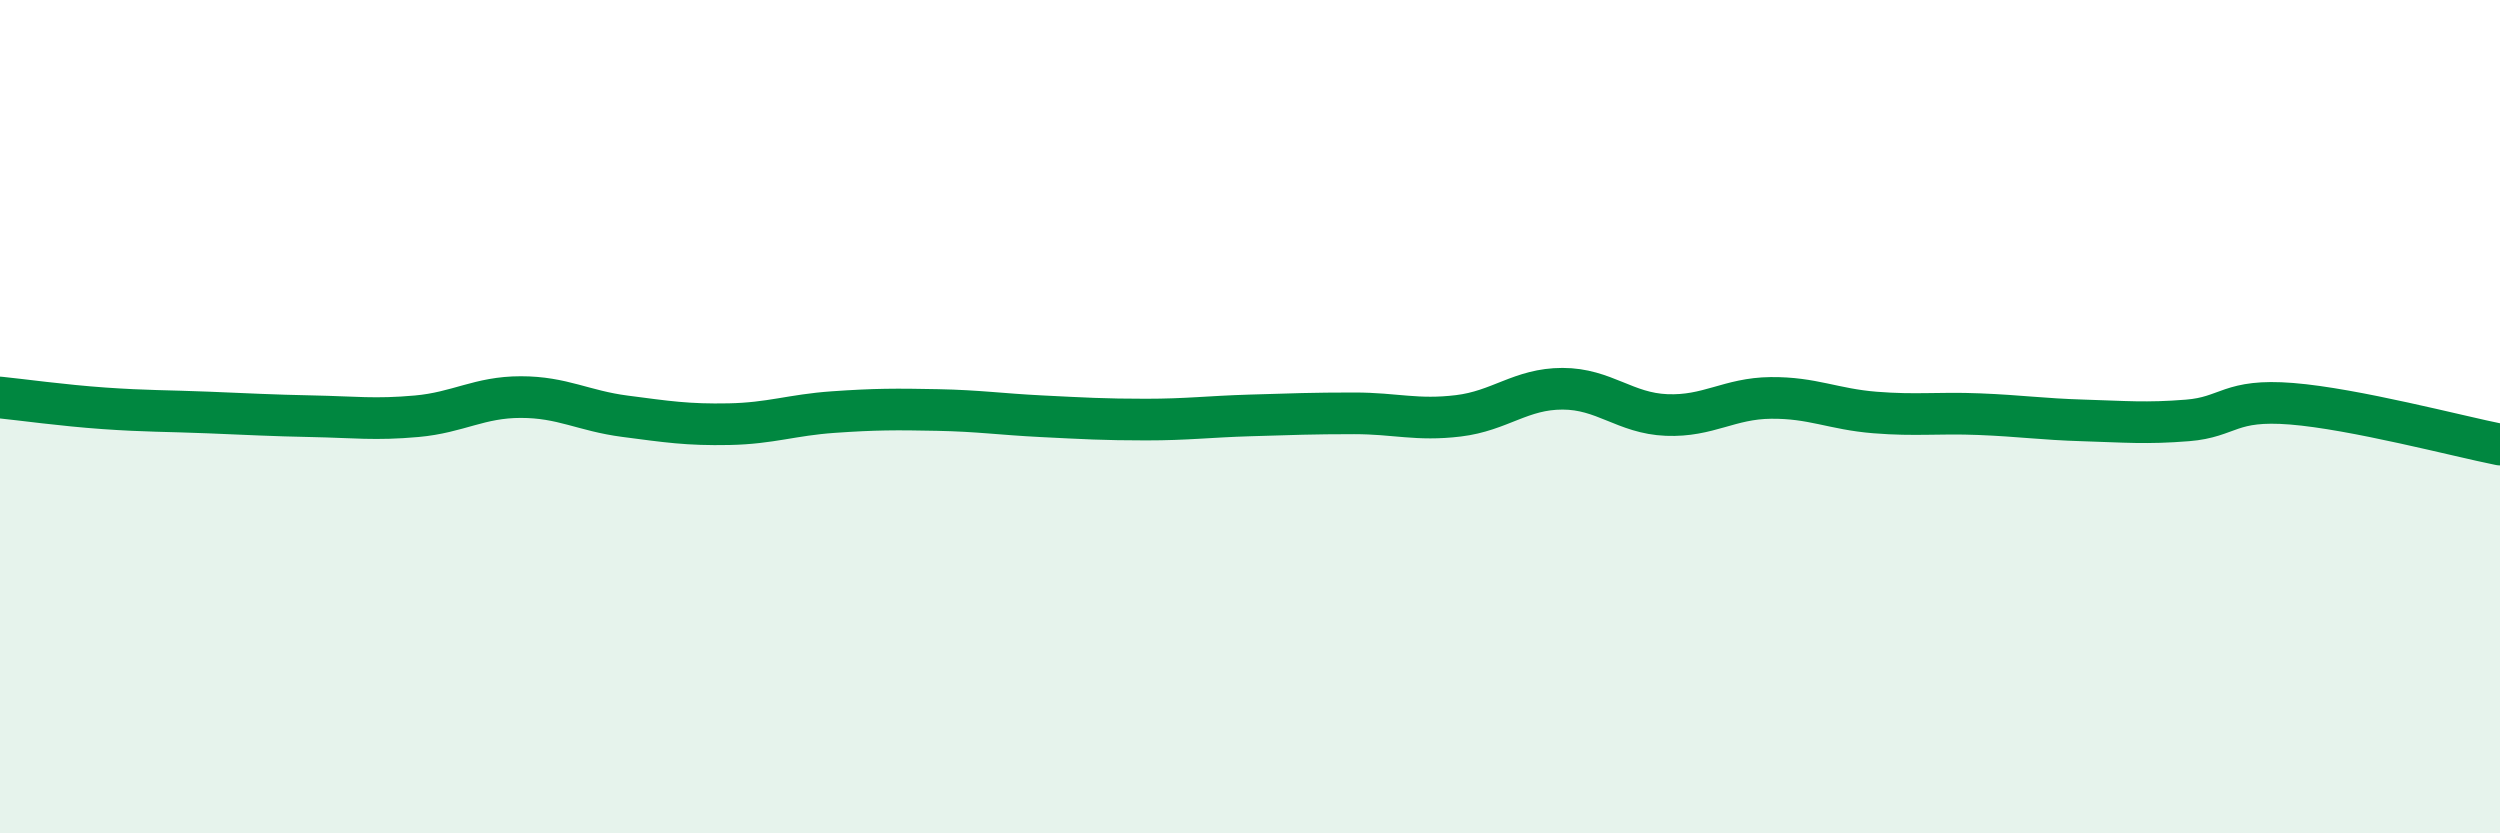
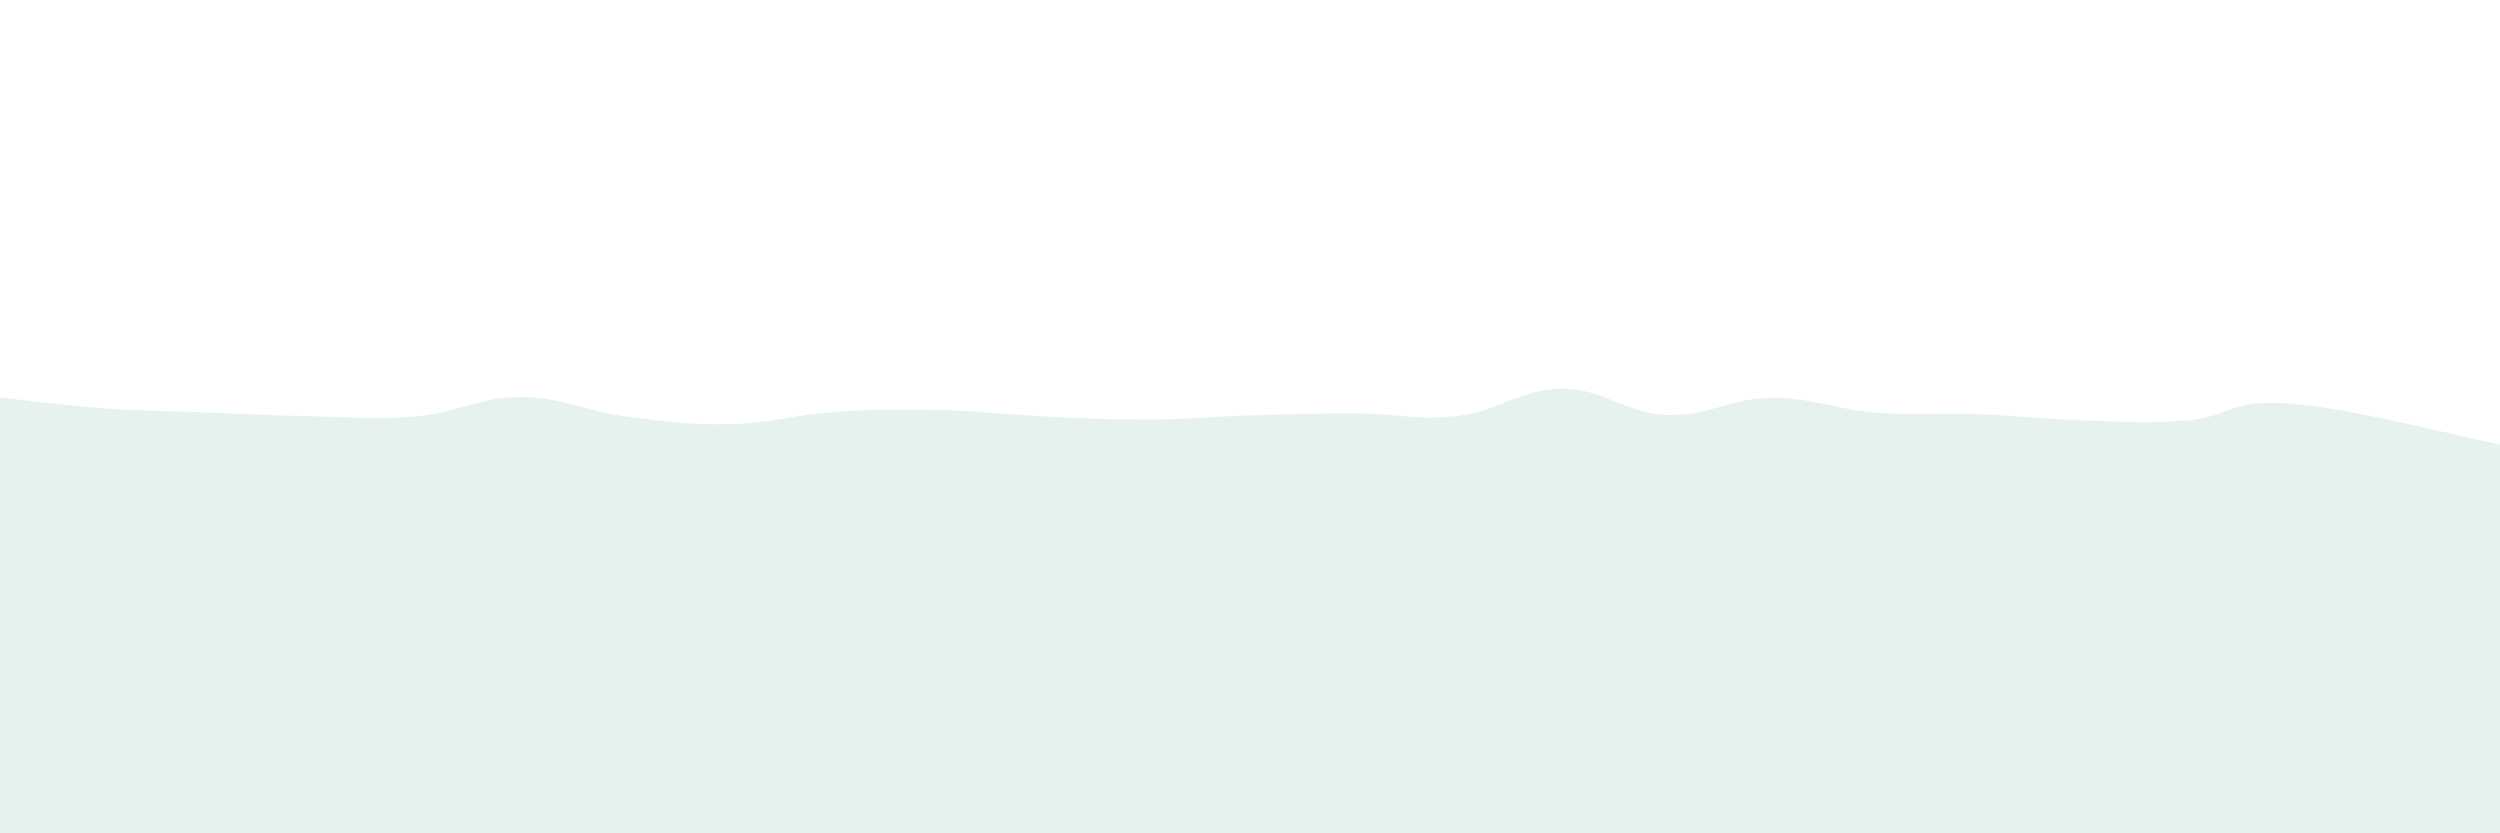
<svg xmlns="http://www.w3.org/2000/svg" width="60" height="20" viewBox="0 0 60 20">
  <path d="M 0,9.54 C 0.5,9.59 1.5,9.73 2.5,9.8 C 3.5,9.87 4,9.86 5,9.9 C 6,9.94 6.5,9.97 7.5,9.99 C 8.5,10.01 9,10.08 10,9.99 C 11,9.9 11.5,9.53 12.5,9.53 C 13.5,9.53 14,9.86 15,9.99 C 16,10.12 16.5,10.2 17.5,10.18 C 18.5,10.16 19,9.96 20,9.89 C 21,9.82 21.5,9.82 22.5,9.84 C 23.5,9.86 24,9.94 25,9.99 C 26,10.04 26.5,10.07 27.5,10.07 C 28.5,10.07 29,10 30,9.97 C 31,9.94 31.5,9.92 32.5,9.92 C 33.5,9.92 34,10.1 35,9.98 C 36,9.86 36.5,9.33 37.5,9.33 C 38.5,9.33 39,9.92 40,9.96 C 41,10 41.5,9.56 42.5,9.55 C 43.5,9.54 44,9.82 45,9.9 C 46,9.98 46.5,9.9 47.5,9.94 C 48.5,9.98 49,10.06 50,10.09 C 51,10.12 51.5,10.17 52.5,10.09 C 53.5,10.01 53.5,9.57 55,9.69 C 56.5,9.81 59,10.47 60,10.67L60 20L0 20Z" fill="#008740" opacity="0.1" stroke-linecap="round" stroke-linejoin="round" />
-   <path d="M 0,9.54 C 0.5,9.59 1.5,9.73 2.5,9.8 C 3.5,9.87 4,9.86 5,9.9 C 6,9.94 6.5,9.97 7.5,9.99 C 8.5,10.01 9,10.08 10,9.99 C 11,9.9 11.5,9.53 12.5,9.53 C 13.5,9.53 14,9.86 15,9.99 C 16,10.12 16.5,10.2 17.5,10.18 C 18.5,10.16 19,9.96 20,9.89 C 21,9.82 21.5,9.82 22.5,9.84 C 23.5,9.86 24,9.94 25,9.99 C 26,10.04 26.5,10.07 27.5,10.07 C 28.5,10.07 29,10 30,9.97 C 31,9.94 31.5,9.92 32.5,9.92 C 33.5,9.92 34,10.1 35,9.98 C 36,9.86 36.5,9.33 37.5,9.33 C 38.5,9.33 39,9.92 40,9.96 C 41,10 41.5,9.56 42.5,9.55 C 43.5,9.54 44,9.82 45,9.9 C 46,9.98 46.5,9.9 47.5,9.94 C 48.5,9.98 49,10.06 50,10.09 C 51,10.12 51.5,10.17 52.5,10.09 C 53.5,10.01 53.5,9.57 55,9.69 C 56.5,9.81 59,10.47 60,10.67" stroke="#008740" stroke-width="1" fill="none" stroke-linecap="round" stroke-linejoin="round" />
</svg>